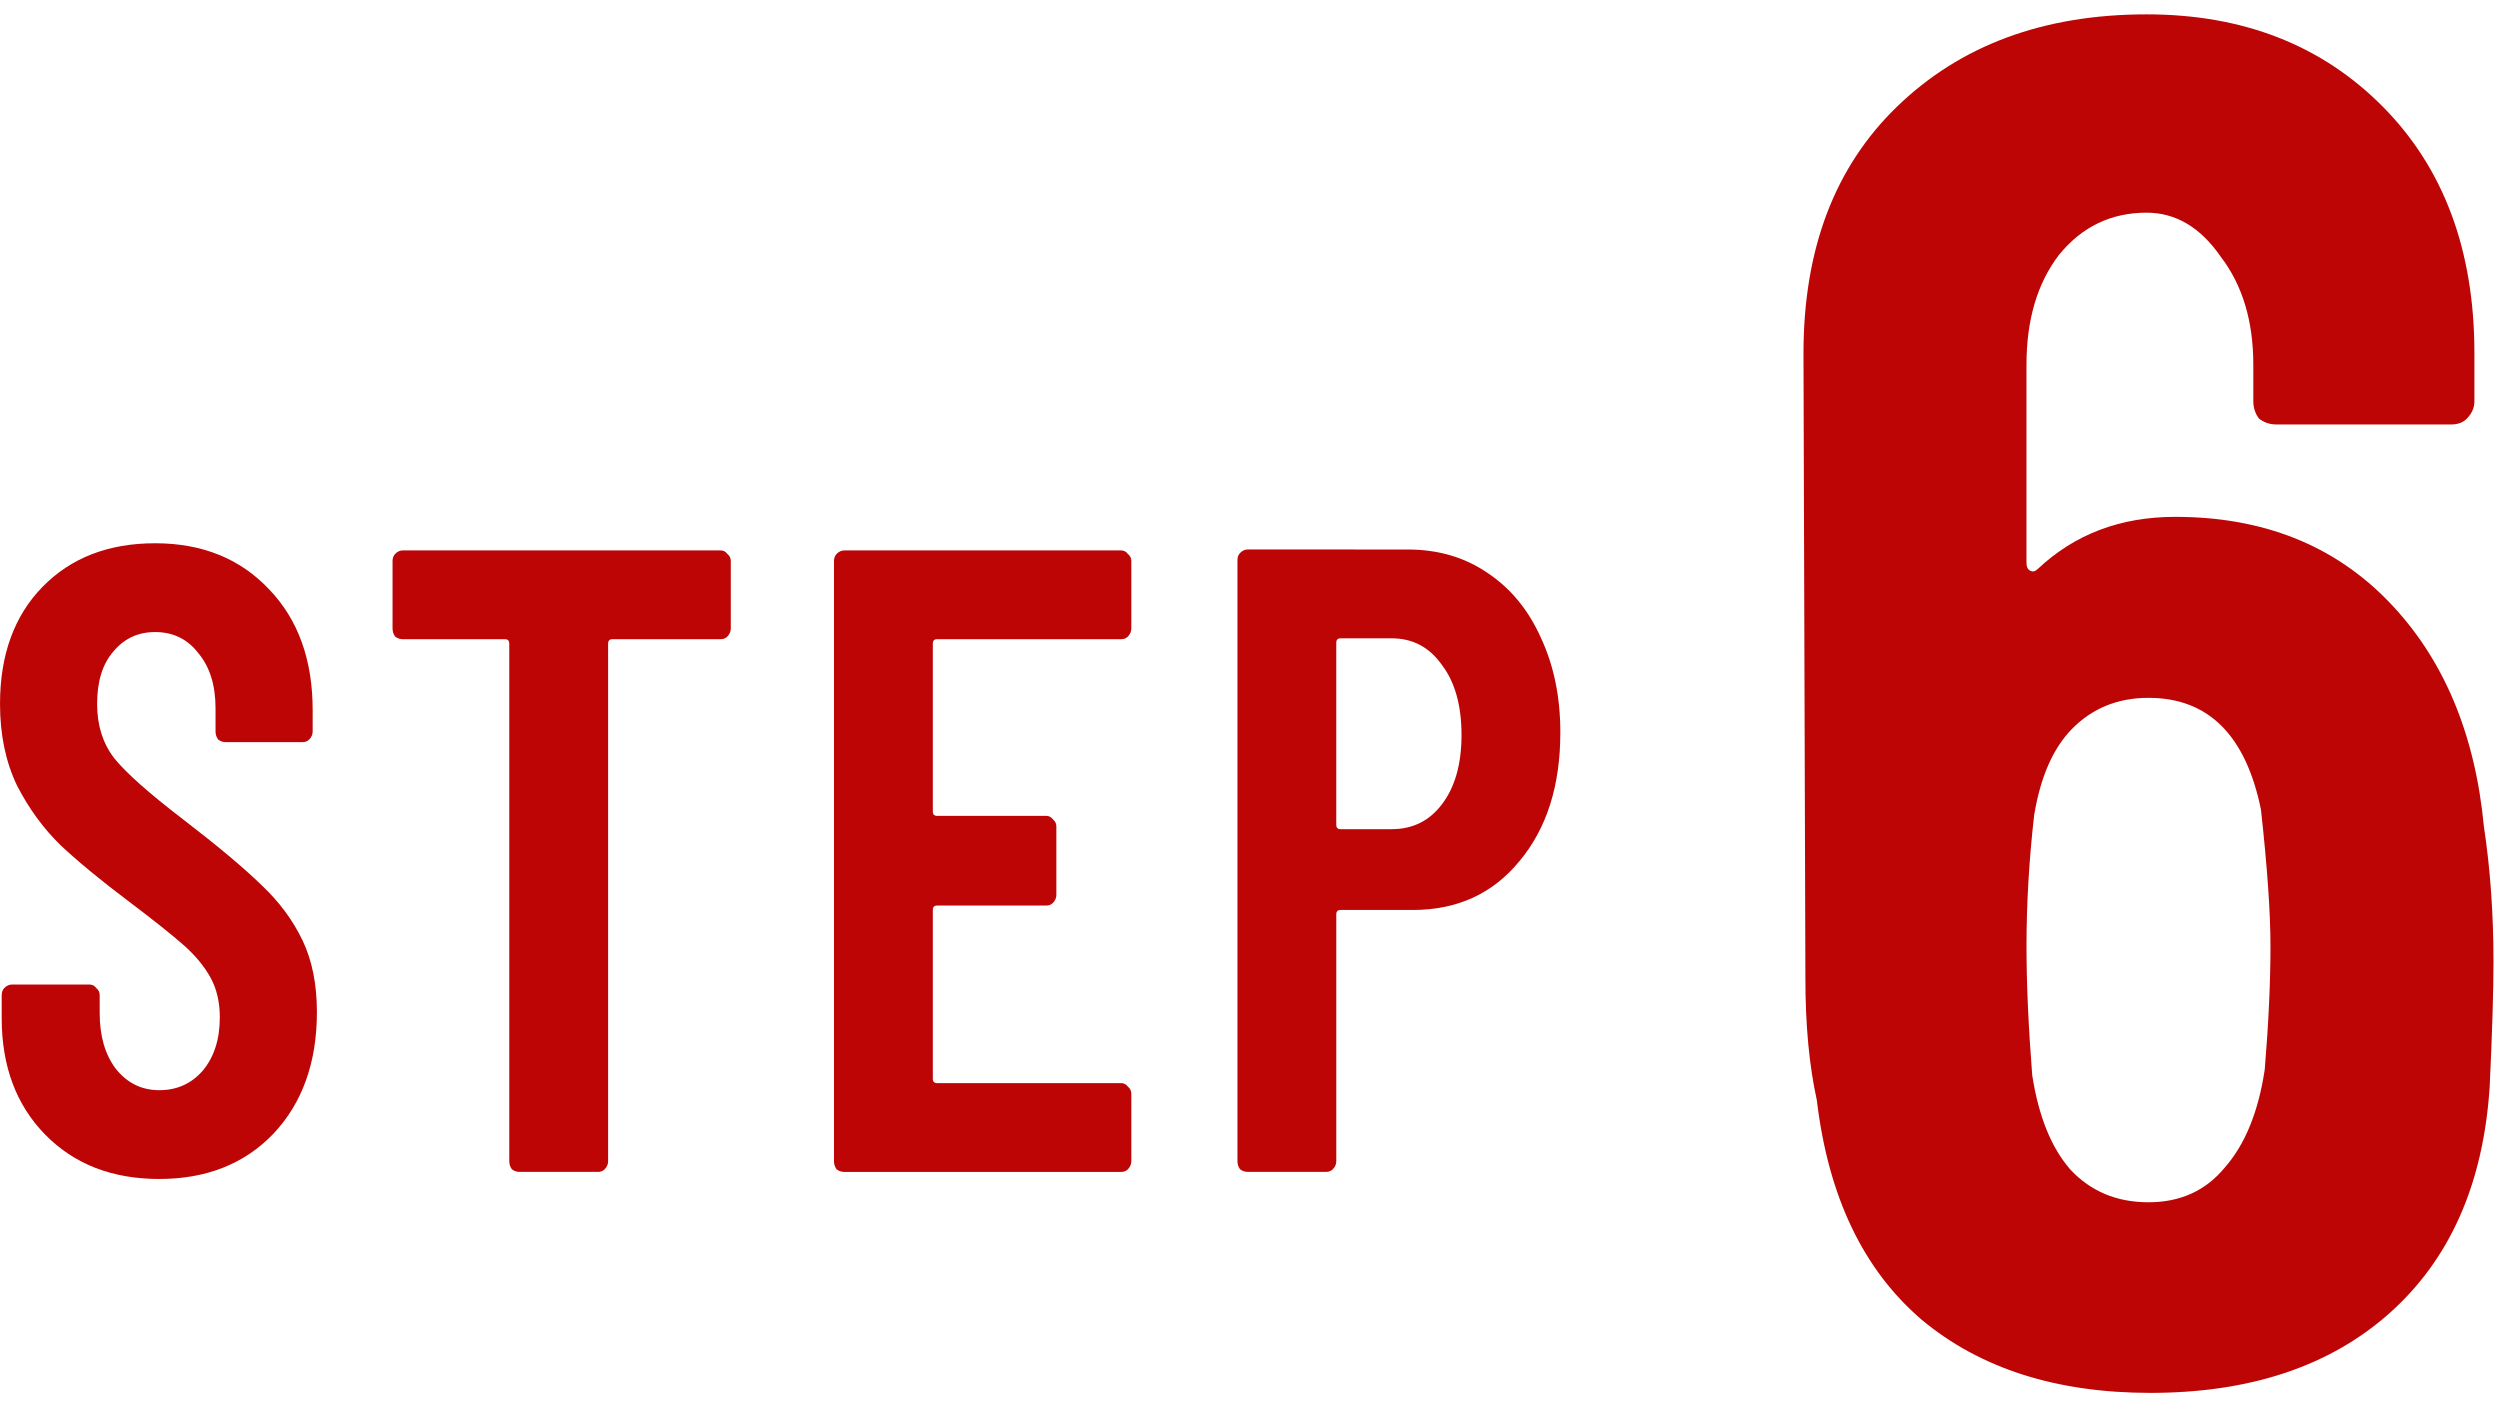
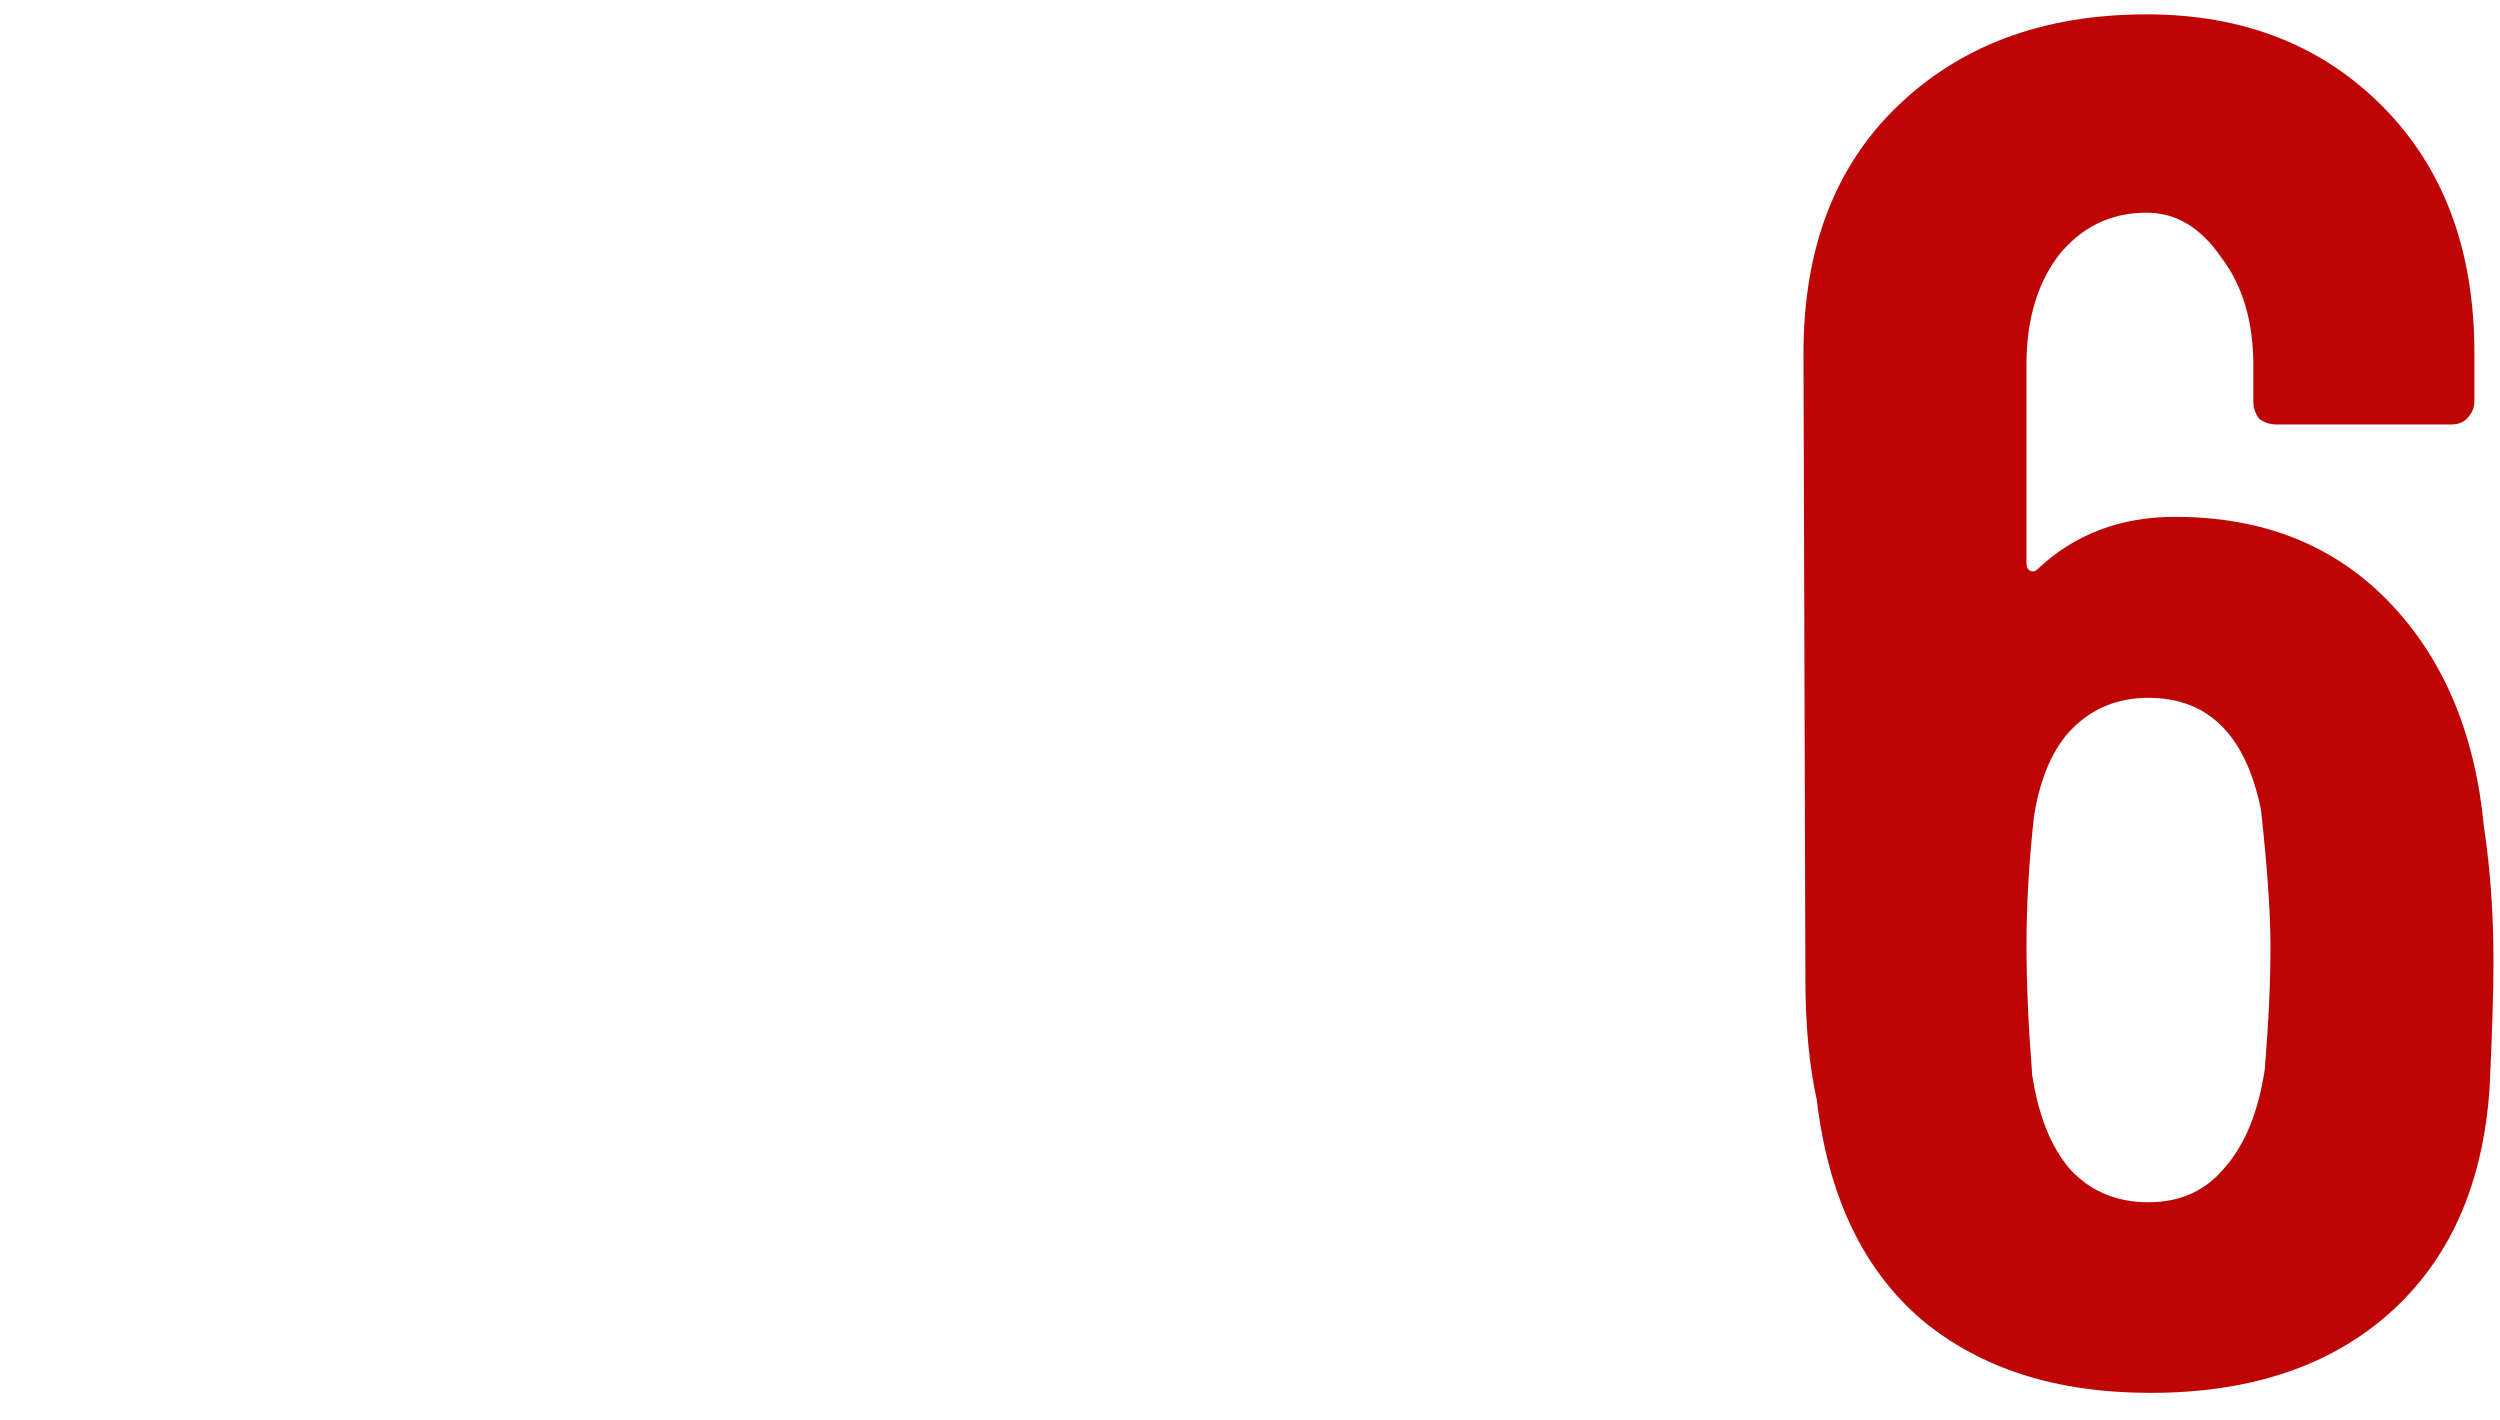
<svg xmlns="http://www.w3.org/2000/svg" fill="none" height="75" viewBox="0 0 132 75" width="132">
  <clipPath id="a">
    <path d="m95 .227h37v74h-37z" />
  </clipPath>
  <g clip-path="url(#a)">
    <path d="m131.153 43.657c.336 2.236.503 4.608.503 7.116 0 1.559-.067 3.761-.201 6.608-.335 5.151-2.113 9.149-5.334 11.995-3.153 2.779-7.347 4.168-12.58 4.168-4.965 0-8.99-1.288-12.077-3.863-3.086-2.643-4.931-6.506-5.535-11.589-.403-1.83-.604-3.965-.604-6.404l-.101-33.038c0-5.489 1.644-9.827 4.931-13.012 3.355-3.253 7.749-4.88 13.184-4.88 5.099 0 9.259 1.627 12.479 4.88 3.221 3.253 4.831 7.59 4.831 13.012v2.541c0 .339-.134.644-.403.915-.201.203-.469.305-.805.305h-9.259c-.335 0-.637-.102-.905-.305-.202-.271-.302-.576-.302-.915v-1.931c0-2.304-.571-4.202-1.711-5.693-1.074-1.559-2.382-2.338-3.925-2.338-1.879 0-3.422.746-4.63 2.236-1.14 1.491-1.711 3.422-1.711 5.794v10.471c0 .203.068.339.202.407s.268.034.402-.102c1.946-1.83 4.361-2.745 7.246-2.745 4.63 0 8.387 1.491 11.272 4.473s4.562 6.947 5.032 11.894zm-11.574 12.809c.202-2.44.302-4.608.302-6.506 0-1.762-.167-4.168-.503-7.218-.805-3.931-2.784-5.896-5.938-5.896-1.61 0-2.952.542-4.025 1.627-1.007 1.017-1.678 2.541-2.013 4.574-.268 2.372-.403 4.676-.403 6.913 0 1.965.101 4.236.302 6.811.336 2.169 1.007 3.829 2.013 4.981 1.074 1.152 2.449 1.728 4.126 1.728 1.678 0 3.02-.61 4.026-1.83 1.074-1.22 1.778-2.948 2.113-5.184z" fill="#bd0505" />
  </g>
-   <path d="m8.412 62.25c-2.489 0-4.498-.781-6.028-2.344-1.529-1.563-2.294-3.61-2.294-6.141v-1.219c0-.156.045-.281.135-.375.12-.125.255-.188.405-.188h4.093c.15 0 .27.062.36.188.12.094.18.219.18.375v.938c0 1.219.285 2.203.855 2.953.6.75 1.364 1.125 2.294 1.125.93 0 1.694-.344 2.294-1.031.6-.719.9-1.656.9-2.813 0-.812-.165-1.516-.495-2.11-.33-.594-.795-1.156-1.394-1.688-.6-.531-1.559-1.297-2.879-2.297-1.499-1.125-2.714-2.125-3.643-3-.9-.875-1.664-1.922-2.294-3.141-.6-1.25-.9-2.688-.9-4.313 0-2.594.75-4.656 2.249-6.188 1.499-1.531 3.479-2.297 5.938-2.297 2.489 0 4.498.813 6.027 2.438 1.529 1.594 2.294 3.719 2.294 6.375v1.125c0 .156-.06.297-.18.422-.09.094-.21.141-.36.141h-4.048c-.15 0-.285-.047-.405-.141-.09-.125-.135-.266-.135-.422v-1.219c0-1.219-.3-2.188-.9-2.906-.57-.75-1.334-1.125-2.294-1.125-.9 0-1.634.344-2.204 1.031-.57.656-.855 1.578-.855 2.766 0 1.125.3 2.078.9 2.86.63.781 1.844 1.859 3.643 3.235 1.829 1.406 3.209 2.563 4.138 3.469.93.875 1.649 1.844 2.159 2.906.51 1.062.765 2.328.765 3.797 0 2.656-.765 4.797-2.294 6.422-1.529 1.594-3.538 2.391-6.027 2.391zm29.634-33.189c.15 0 .27.062.36.188.12.094.18.219.18.375v3.563c0 .156-.06.297-.18.422-.09.094-.21.141-.36.141h-5.713c-.15 0-.225.078-.225.234v27.329c0 .156-.06.297-.18.422-.09.094-.21.141-.36.141h-4.138c-.15 0-.285-.047-.405-.141-.09-.125-.135-.266-.135-.422v-27.329c0-.156-.075-.234-.225-.234h-5.398c-.15 0-.285-.047-.405-.141-.09-.125-.135-.266-.135-.422v-3.563c0-.156.045-.281.135-.375.12-.125.255-.188.405-.188zm21.688 4.125c0 .156-.06.297-.18.422-.09.094-.21.141-.36.141h-9.716c-.15 0-.225.078-.225.234v8.86c0 .156.075.234.225.234h5.758c.15 0 .27.062.36.188.12.094.18.219.18.375v3.61c0 .156-.06.297-.18.422-.09.094-.21.141-.36.141h-5.758c-.15 0-.225.078-.225.234v8.907c0 .156.075.234.225.234h9.716c.15 0 .27.062.36.188.12.094.18.219.18.375v3.563c0 .156-.06.297-.18.422-.09.094-.21.141-.36.141h-14.619c-.15 0-.285-.047-.405-.141-.09-.125-.135-.266-.135-.422v-31.689c0-.156.045-.281.135-.375.12-.125.255-.188.405-.188h14.619c.15 0 .27.062.36.188.12.094.18.219.18.375zm14.6-4.172c1.589 0 2.984.406 4.183 1.219 1.23.812 2.174 1.953 2.834 3.422.69 1.469 1.035 3.141 1.035 5.016 0 2.813-.72 5.078-2.159 6.797-1.409 1.719-3.284 2.578-5.623 2.578h-3.823c-.15 0-.225.078-.225.234v13.032c0 .156-.06.297-.18.422-.09.094-.21.141-.36.141h-4.138c-.15 0-.285-.047-.405-.141-.09-.125-.135-.266-.135-.422v-31.736c0-.156.045-.281.135-.375.12-.125.255-.188.405-.188zm-.855 14.766c1.109 0 1.994-.438 2.654-1.312.69-.906 1.035-2.125 1.035-3.656 0-1.562-.345-2.797-1.035-3.703-.66-.938-1.544-1.406-2.654-1.406h-2.699c-.15 0-.225.078-.225.234v9.61c0 .156.075.234.225.234z" fill="#bd0505" />
</svg>